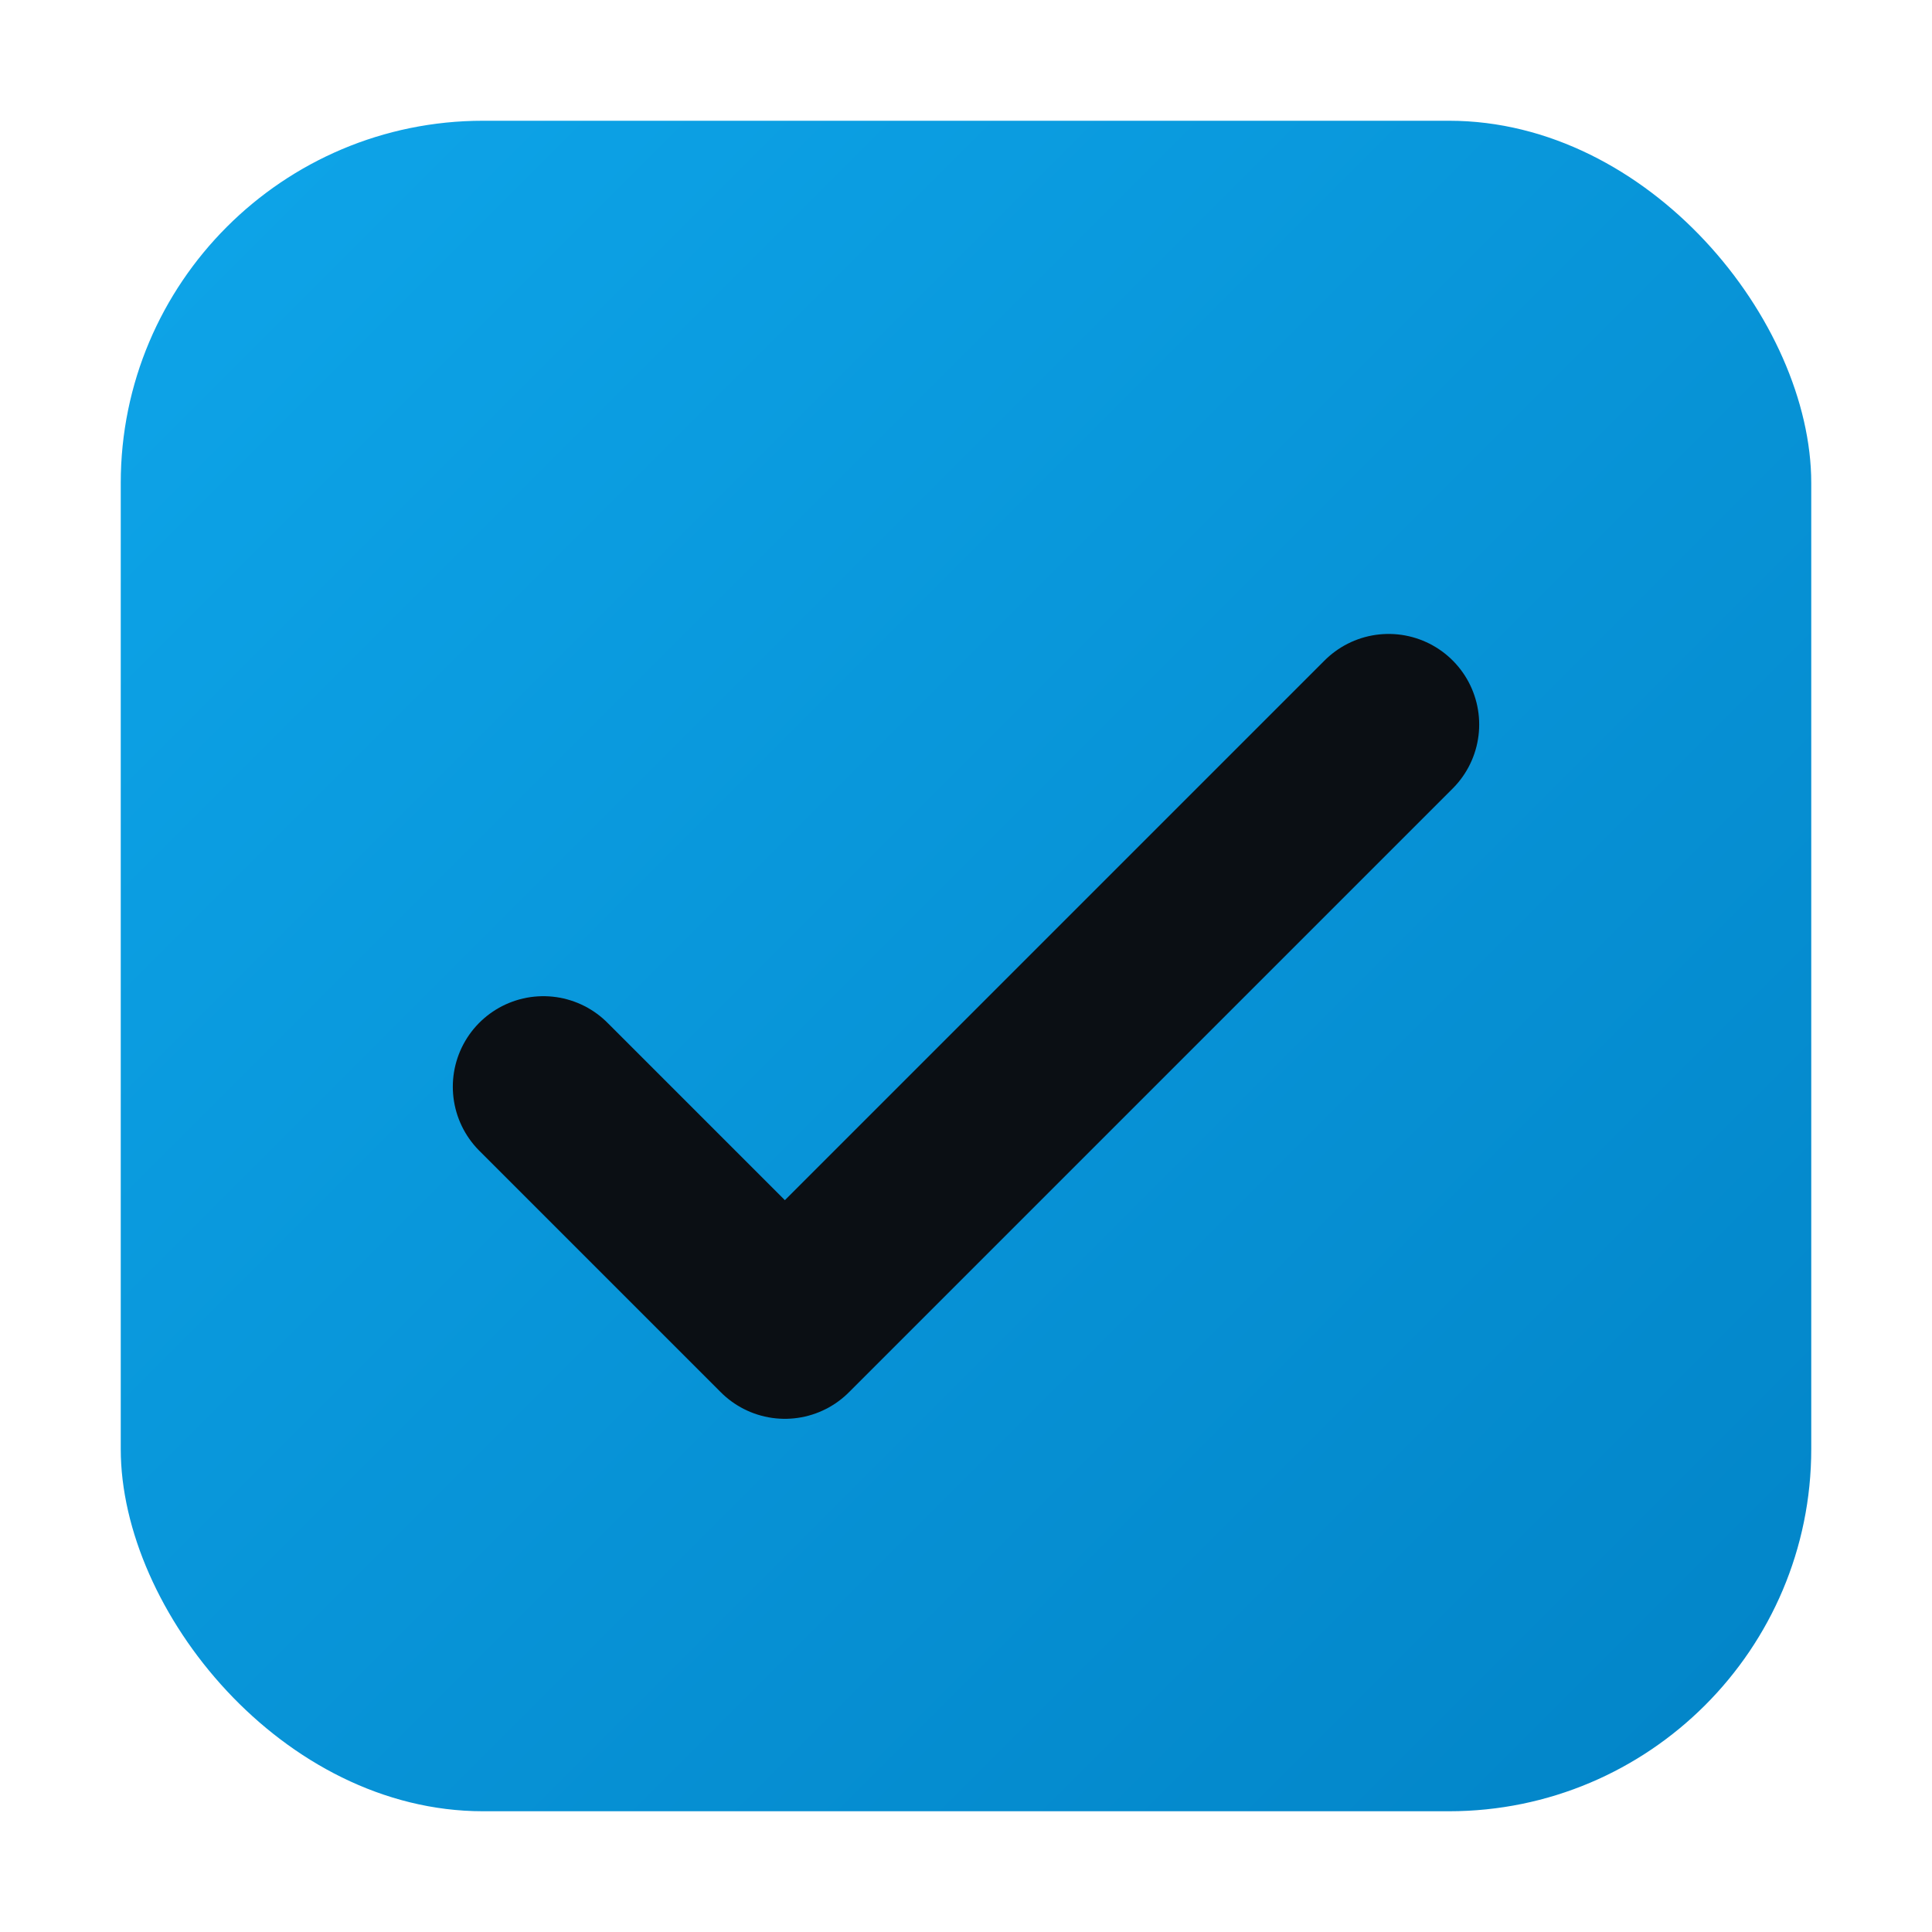
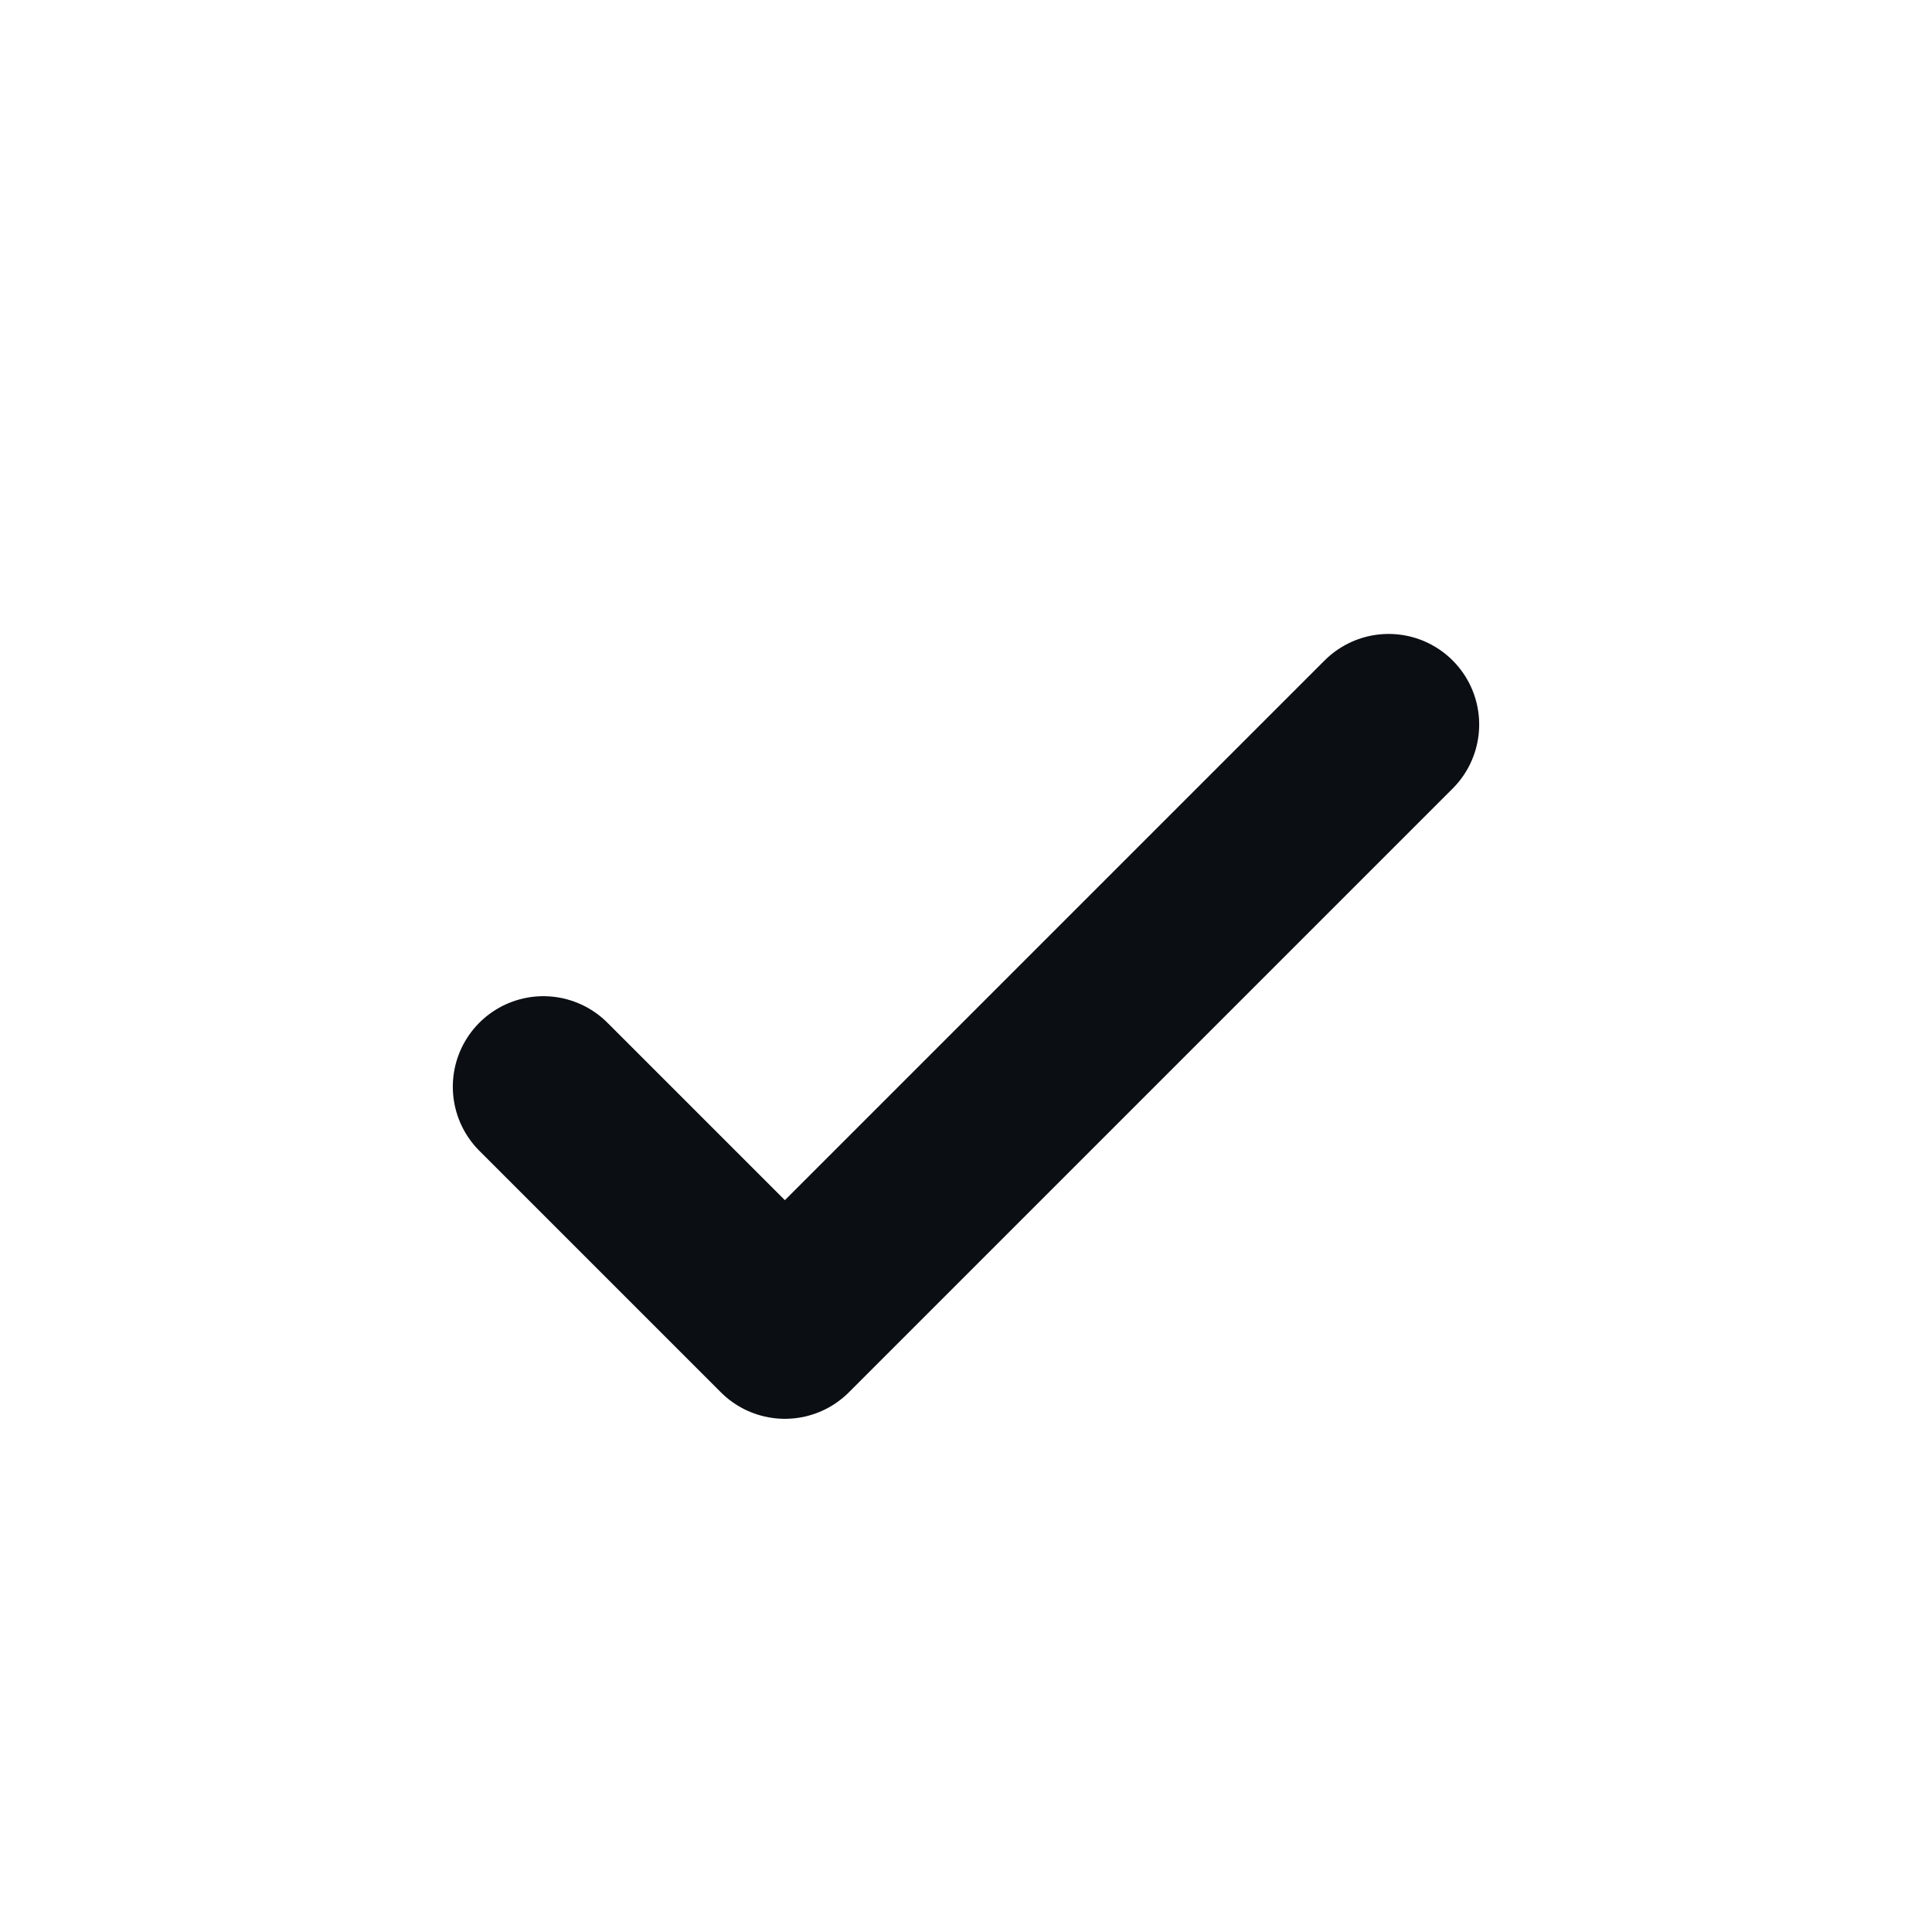
<svg xmlns="http://www.w3.org/2000/svg" width="64" height="64" viewBox="0 0 64 64">
  <defs>
    <linearGradient id="f" x1="0" y1="0" x2="1" y2="1">
      <stop offset="0%" stop-color="#0ea5e9" />
      <stop offset="100%" stop-color="#0284c7" />
    </linearGradient>
  </defs>
-   <rect x="4" y="4" width="56" height="56" rx="12" fill="url(#f)" />
  <path d="M18 36 l8 8 20 -20" fill="none" stroke="#0b0f14" stroke-width="6" stroke-linecap="round" stroke-linejoin="round" />
</svg>